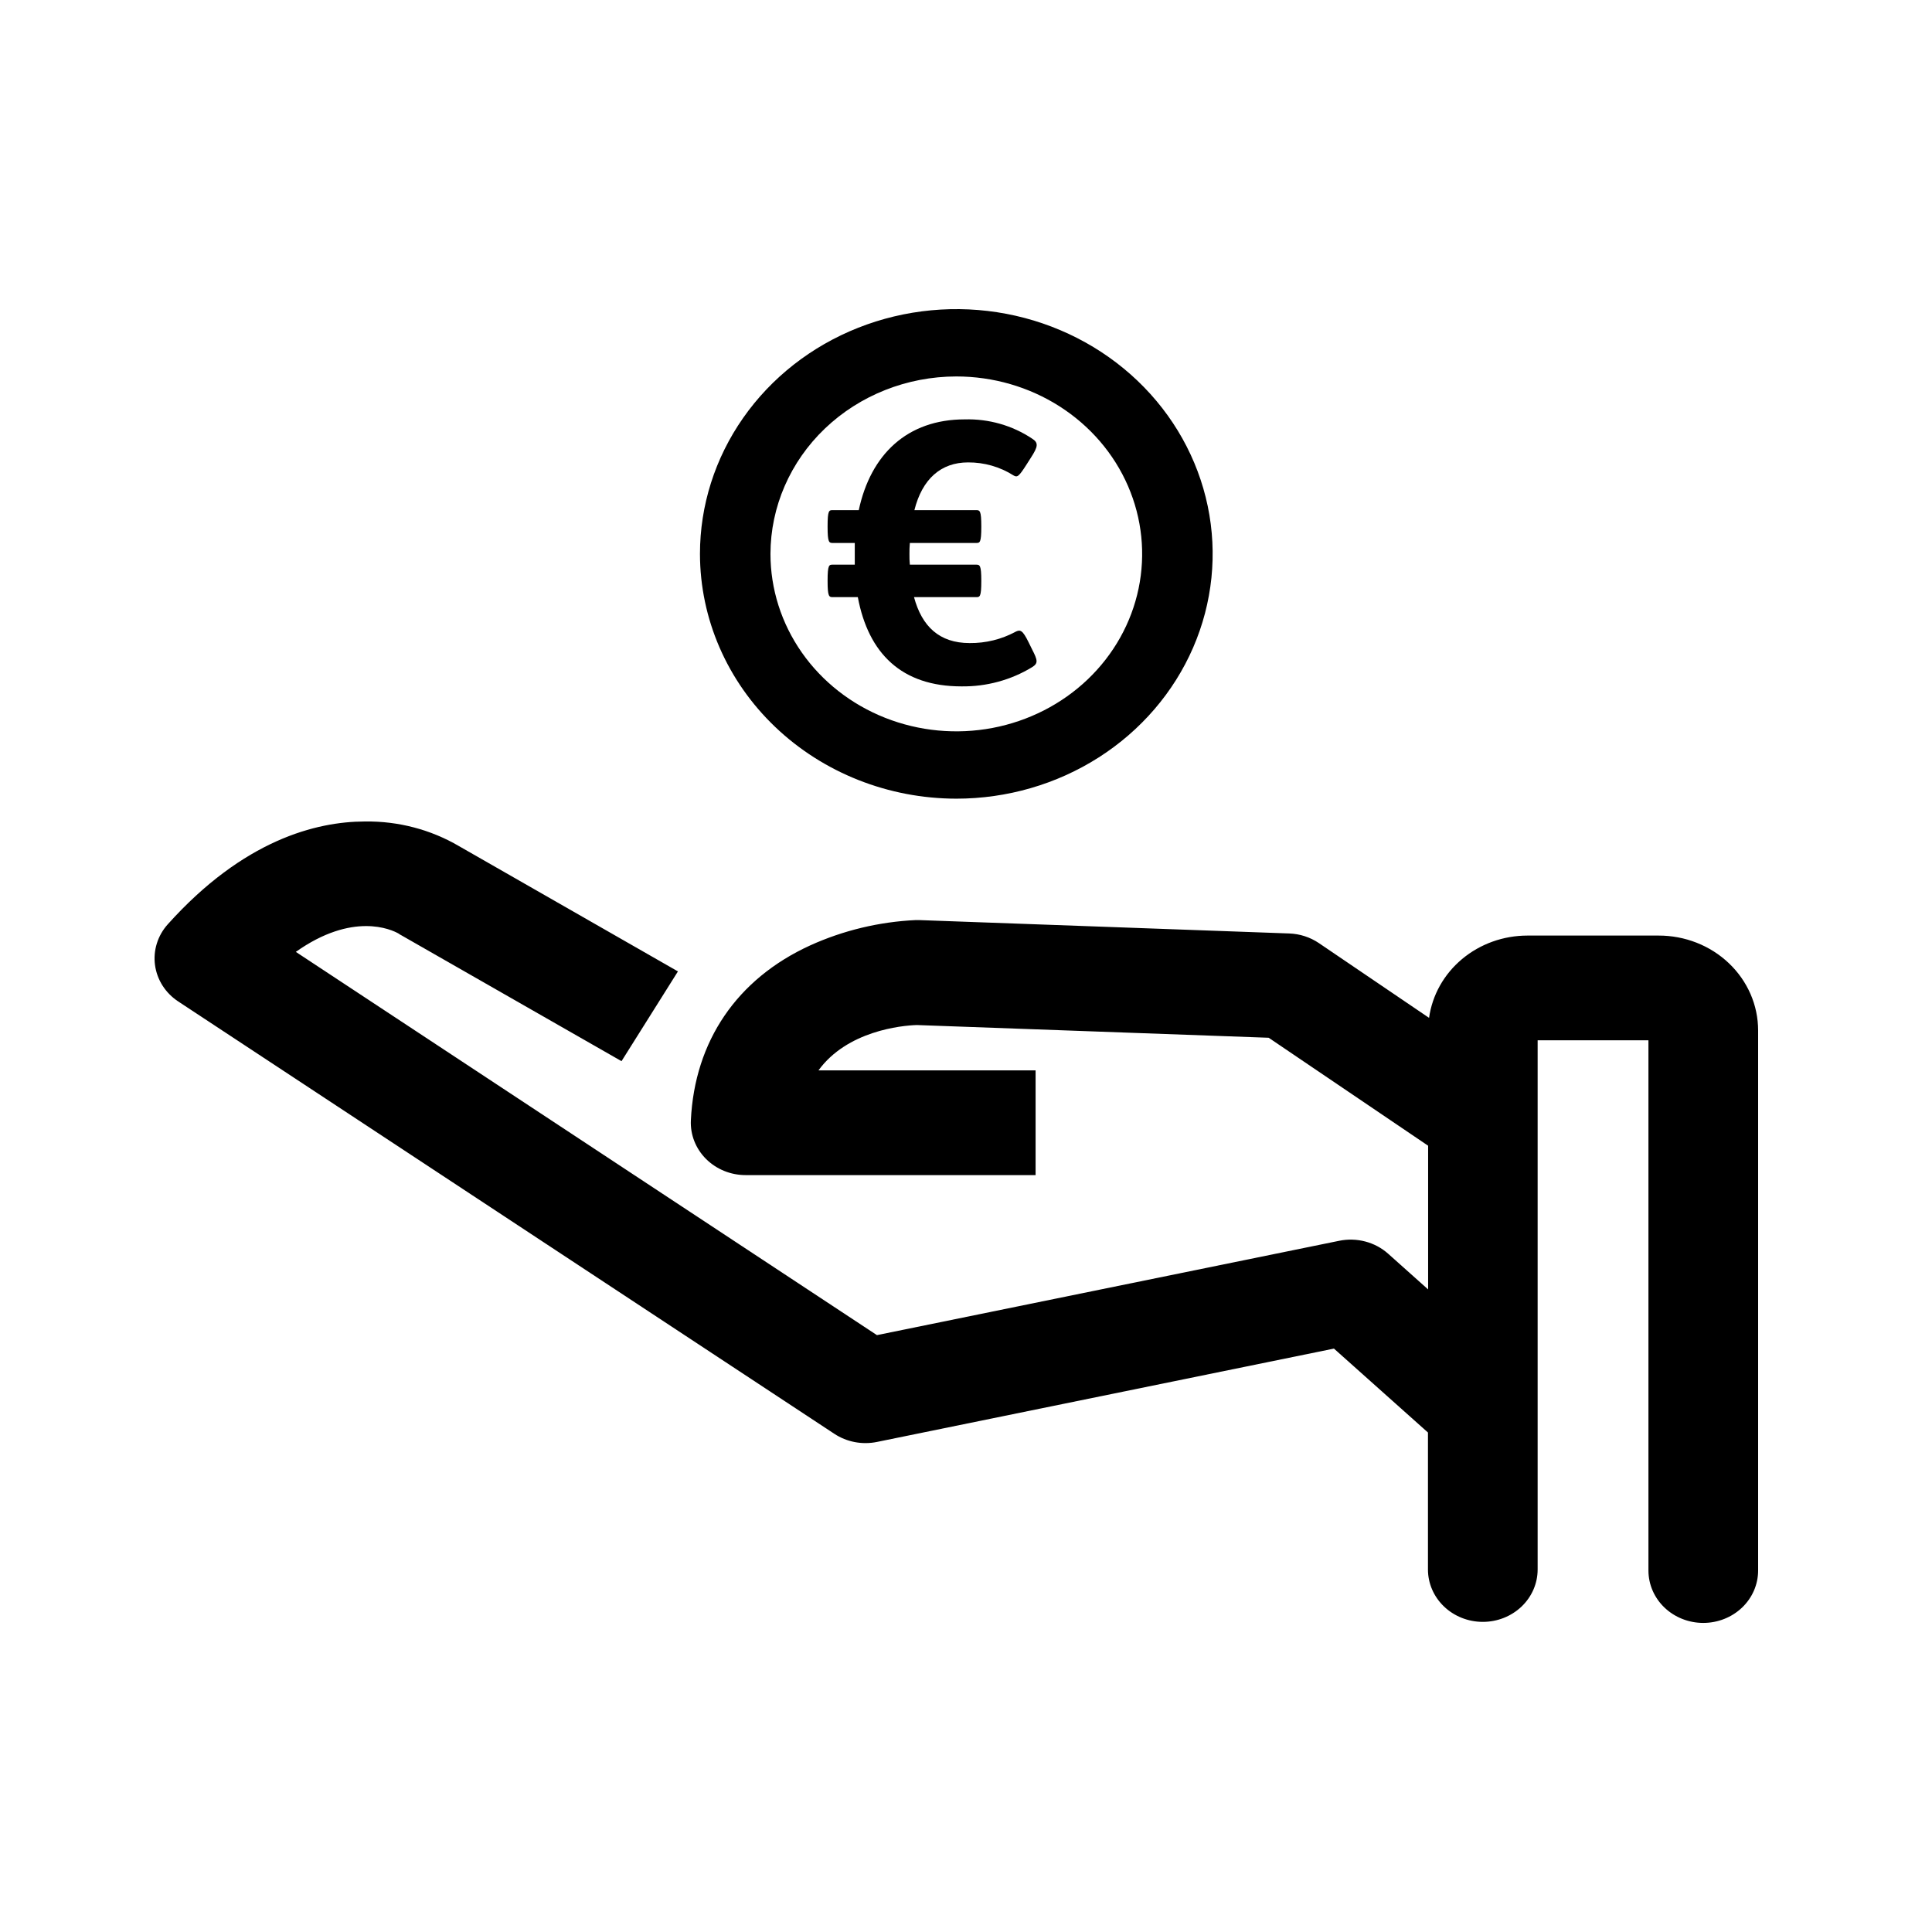
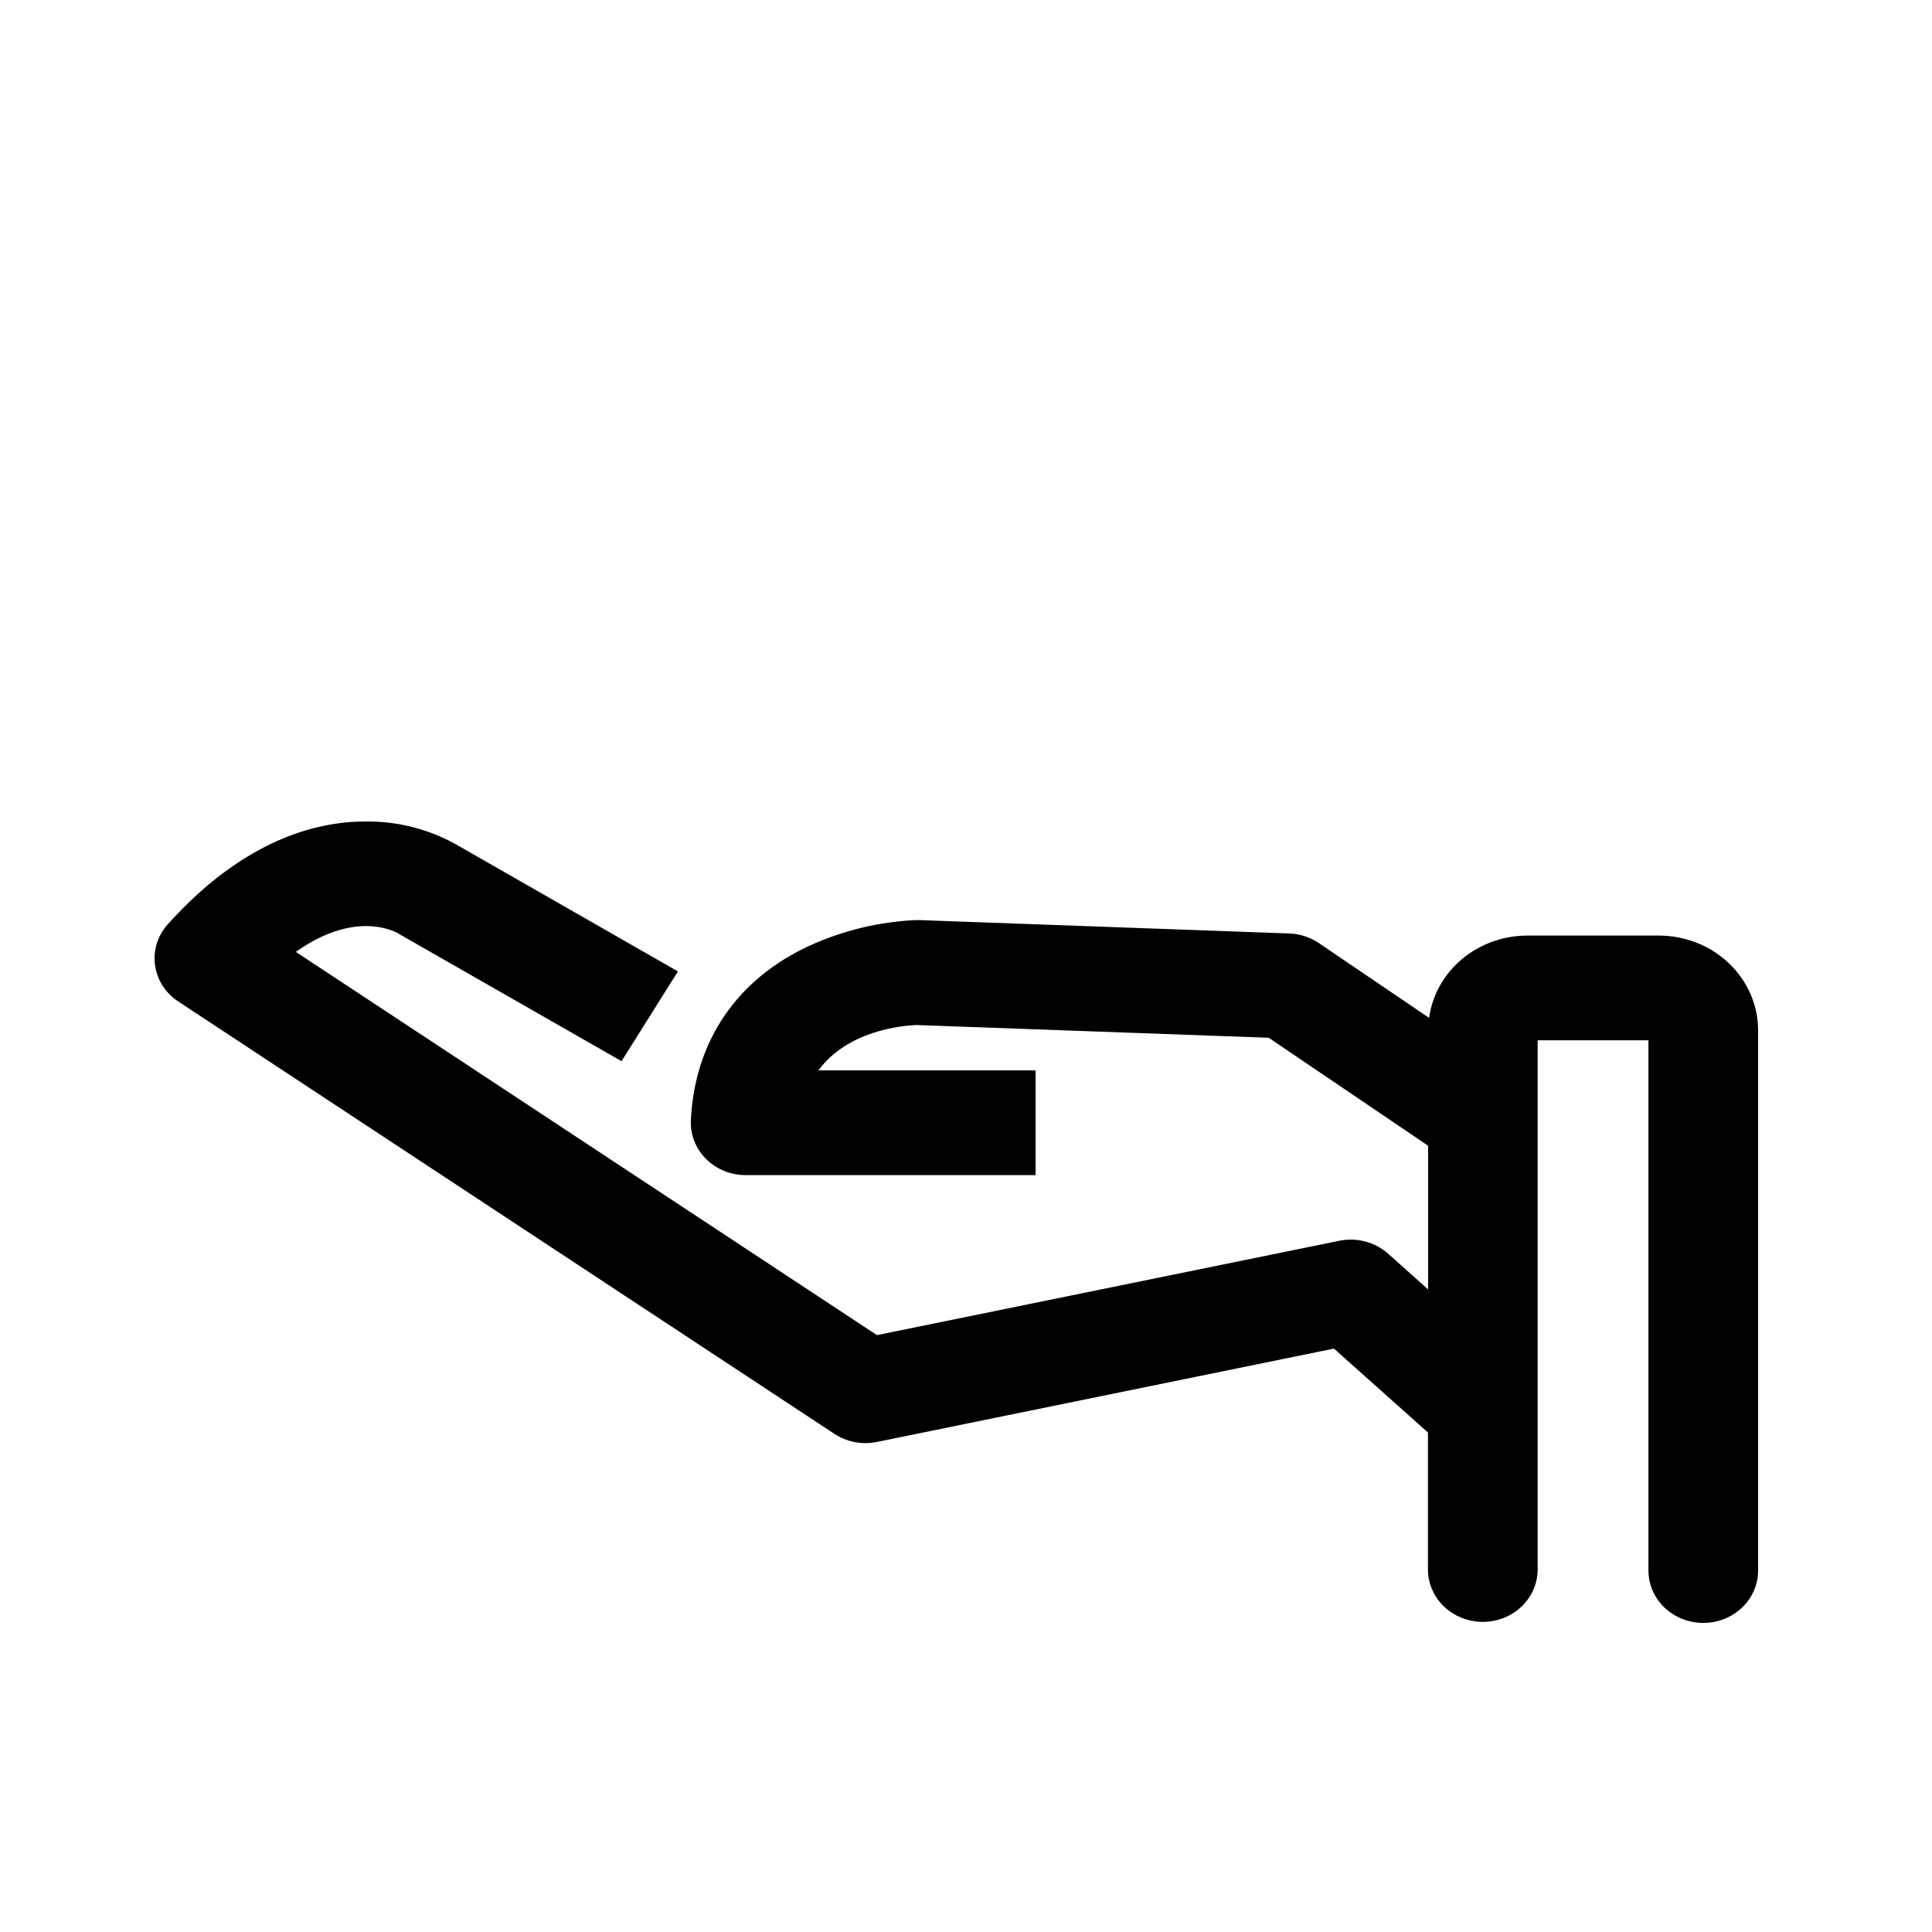
<svg xmlns="http://www.w3.org/2000/svg" width="100" height="100" viewBox="0 0 100 100" fill="none">
  <path d="M85.85 48.425H79.057C77.812 48.426 76.61 48.858 75.674 49.642C74.738 50.425 74.132 51.506 73.968 52.684L68.262 48.812C67.811 48.508 67.277 48.335 66.725 48.316L47.564 47.623H47.398C45.503 47.712 43.645 48.158 41.931 48.936C38.148 50.667 35.954 53.885 35.759 57.989C35.742 58.355 35.802 58.721 35.937 59.064C36.072 59.408 36.278 59.721 36.543 59.986C36.809 60.251 37.127 60.462 37.481 60.606C37.834 60.75 38.214 60.824 38.598 60.823H53.602V55.402H42.365C43.845 53.366 46.644 53.079 47.455 53.056L65.667 53.714L73.919 59.302V66.74L71.851 64.893C71.516 64.594 71.111 64.377 70.67 64.261C70.229 64.144 69.764 64.131 69.317 64.223L45.39 69.106L15.312 49.269C18.253 47.186 20.252 48.107 20.629 48.32C20.675 48.356 20.726 48.387 20.779 48.413L32.17 54.926L35.09 50.28L23.756 43.794C22.3 42.941 20.621 42.499 18.914 42.52H18.869C16.383 42.528 12.608 43.465 8.678 47.848C8.421 48.136 8.229 48.473 8.117 48.837C8.004 49.2 7.972 49.582 8.024 49.958C8.076 50.334 8.209 50.695 8.416 51.019C8.623 51.342 8.899 51.621 9.226 51.836L43.184 74.213C43.502 74.423 43.862 74.569 44.242 74.642C44.621 74.714 45.012 74.712 45.39 74.635L69.045 69.803L73.911 74.147V81.237C73.911 81.956 74.21 82.645 74.743 83.154C75.275 83.662 75.997 83.948 76.75 83.948C77.503 83.948 78.225 83.662 78.757 83.154C79.289 82.645 79.588 81.956 79.588 81.237V53.846H85.323V81.291C85.323 82.01 85.622 82.7 86.154 83.208C86.686 83.716 87.408 84.002 88.161 84.002C88.914 84.002 89.636 83.716 90.169 83.208C90.701 82.7 91 82.01 91 81.291V53.331C90.999 52.686 90.866 52.047 90.607 51.451C90.347 50.856 89.968 50.314 89.49 49.859C89.011 49.403 88.444 49.042 87.819 48.796C87.195 48.55 86.525 48.424 85.85 48.425Z" fill="#000" />
-   <path d="M49.498 41.339C52.123 41.339 54.688 40.596 56.87 39.204C59.052 37.812 60.753 35.833 61.757 33.518C62.761 31.203 63.024 28.655 62.512 26.198C62 23.74 60.737 21.483 58.881 19.711C57.025 17.939 54.661 16.732 52.087 16.243C49.513 15.755 46.845 16.006 44.421 16.964C41.996 17.923 39.924 19.547 38.466 21.631C37.008 23.714 36.23 26.164 36.23 28.669C36.234 32.028 37.633 35.248 40.121 37.624C42.608 39.999 45.981 41.335 49.498 41.339ZM49.498 19.485C51.401 19.485 53.261 20.024 54.843 21.033C56.424 22.042 57.657 23.476 58.385 25.155C59.113 26.833 59.304 28.68 58.933 30.461C58.562 32.243 57.645 33.88 56.3 35.164C54.955 36.449 53.241 37.323 51.375 37.678C49.509 38.032 47.575 37.85 45.817 37.155C44.06 36.46 42.557 35.283 41.5 33.772C40.443 32.262 39.879 30.486 39.879 28.669C39.883 26.235 40.897 23.9 42.7 22.178C44.503 20.457 46.948 19.488 49.498 19.485Z" fill="#000" />
-   <path d="M43.107 30.908H44.401C44.948 33.827 46.672 35.527 49.766 35.527C51.058 35.544 52.327 35.199 53.416 34.536C53.748 34.331 53.712 34.179 53.416 33.602L53.241 33.246C52.929 32.611 52.812 32.573 52.556 32.704C51.834 33.094 51.017 33.294 50.188 33.285C48.618 33.285 47.718 32.422 47.309 30.908H50.52C50.715 30.908 50.792 30.908 50.792 30.067C50.792 29.246 50.715 29.227 50.52 29.227H47.094C47.076 29.047 47.07 28.866 47.073 28.685C47.07 28.491 47.077 28.297 47.094 28.104H50.52C50.715 28.104 50.792 28.104 50.792 27.264V27.245C50.792 26.42 50.715 26.404 50.52 26.404H47.329C47.734 24.794 48.7 23.934 50.107 23.934C50.944 23.929 51.763 24.164 52.459 24.608C52.653 24.72 52.73 24.681 53.144 24.027L53.359 23.69C53.732 23.113 53.764 22.916 53.416 22.699C52.396 22.02 51.175 21.672 49.932 21.707C46.956 21.707 45.066 23.523 44.45 26.404H43.107C42.913 26.404 42.836 26.404 42.836 27.245V27.264C42.836 28.085 42.913 28.104 43.107 28.104H44.243C44.243 28.329 44.243 28.534 44.243 28.759V29.227H43.107C42.913 29.227 42.836 29.227 42.836 30.067C42.836 30.888 42.913 30.908 43.107 30.908Z" fill="#000" />
</svg>